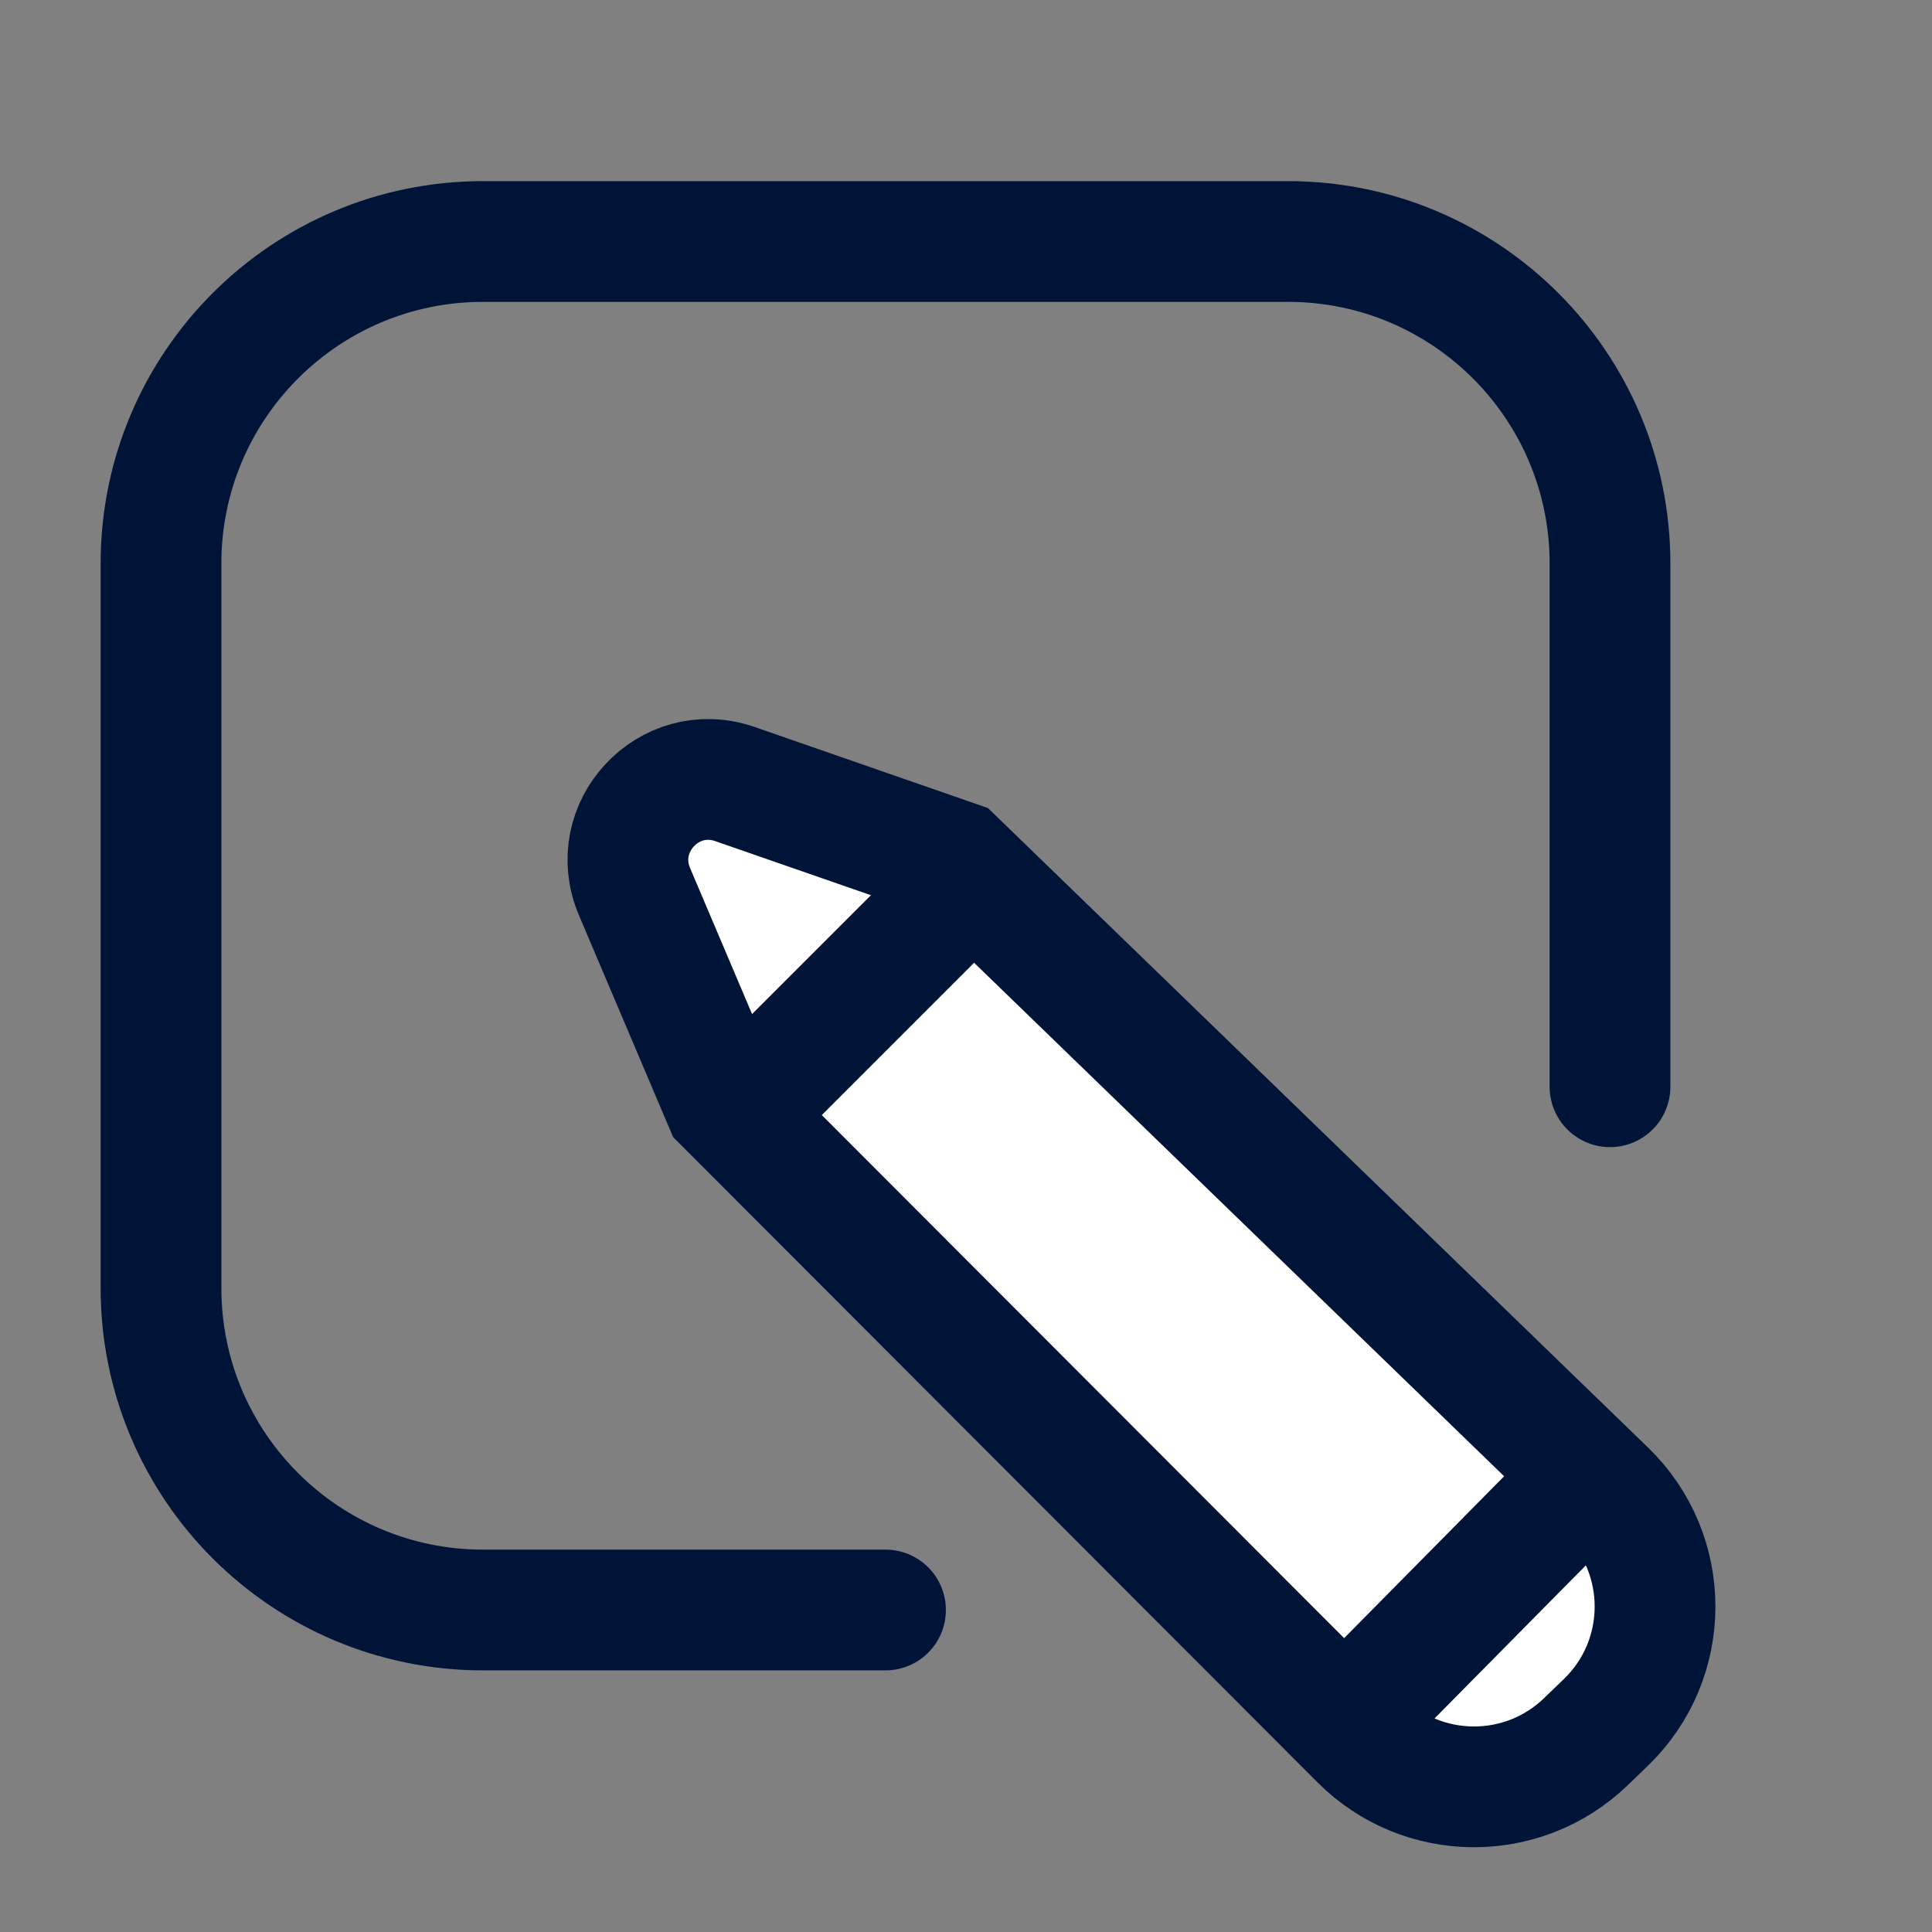
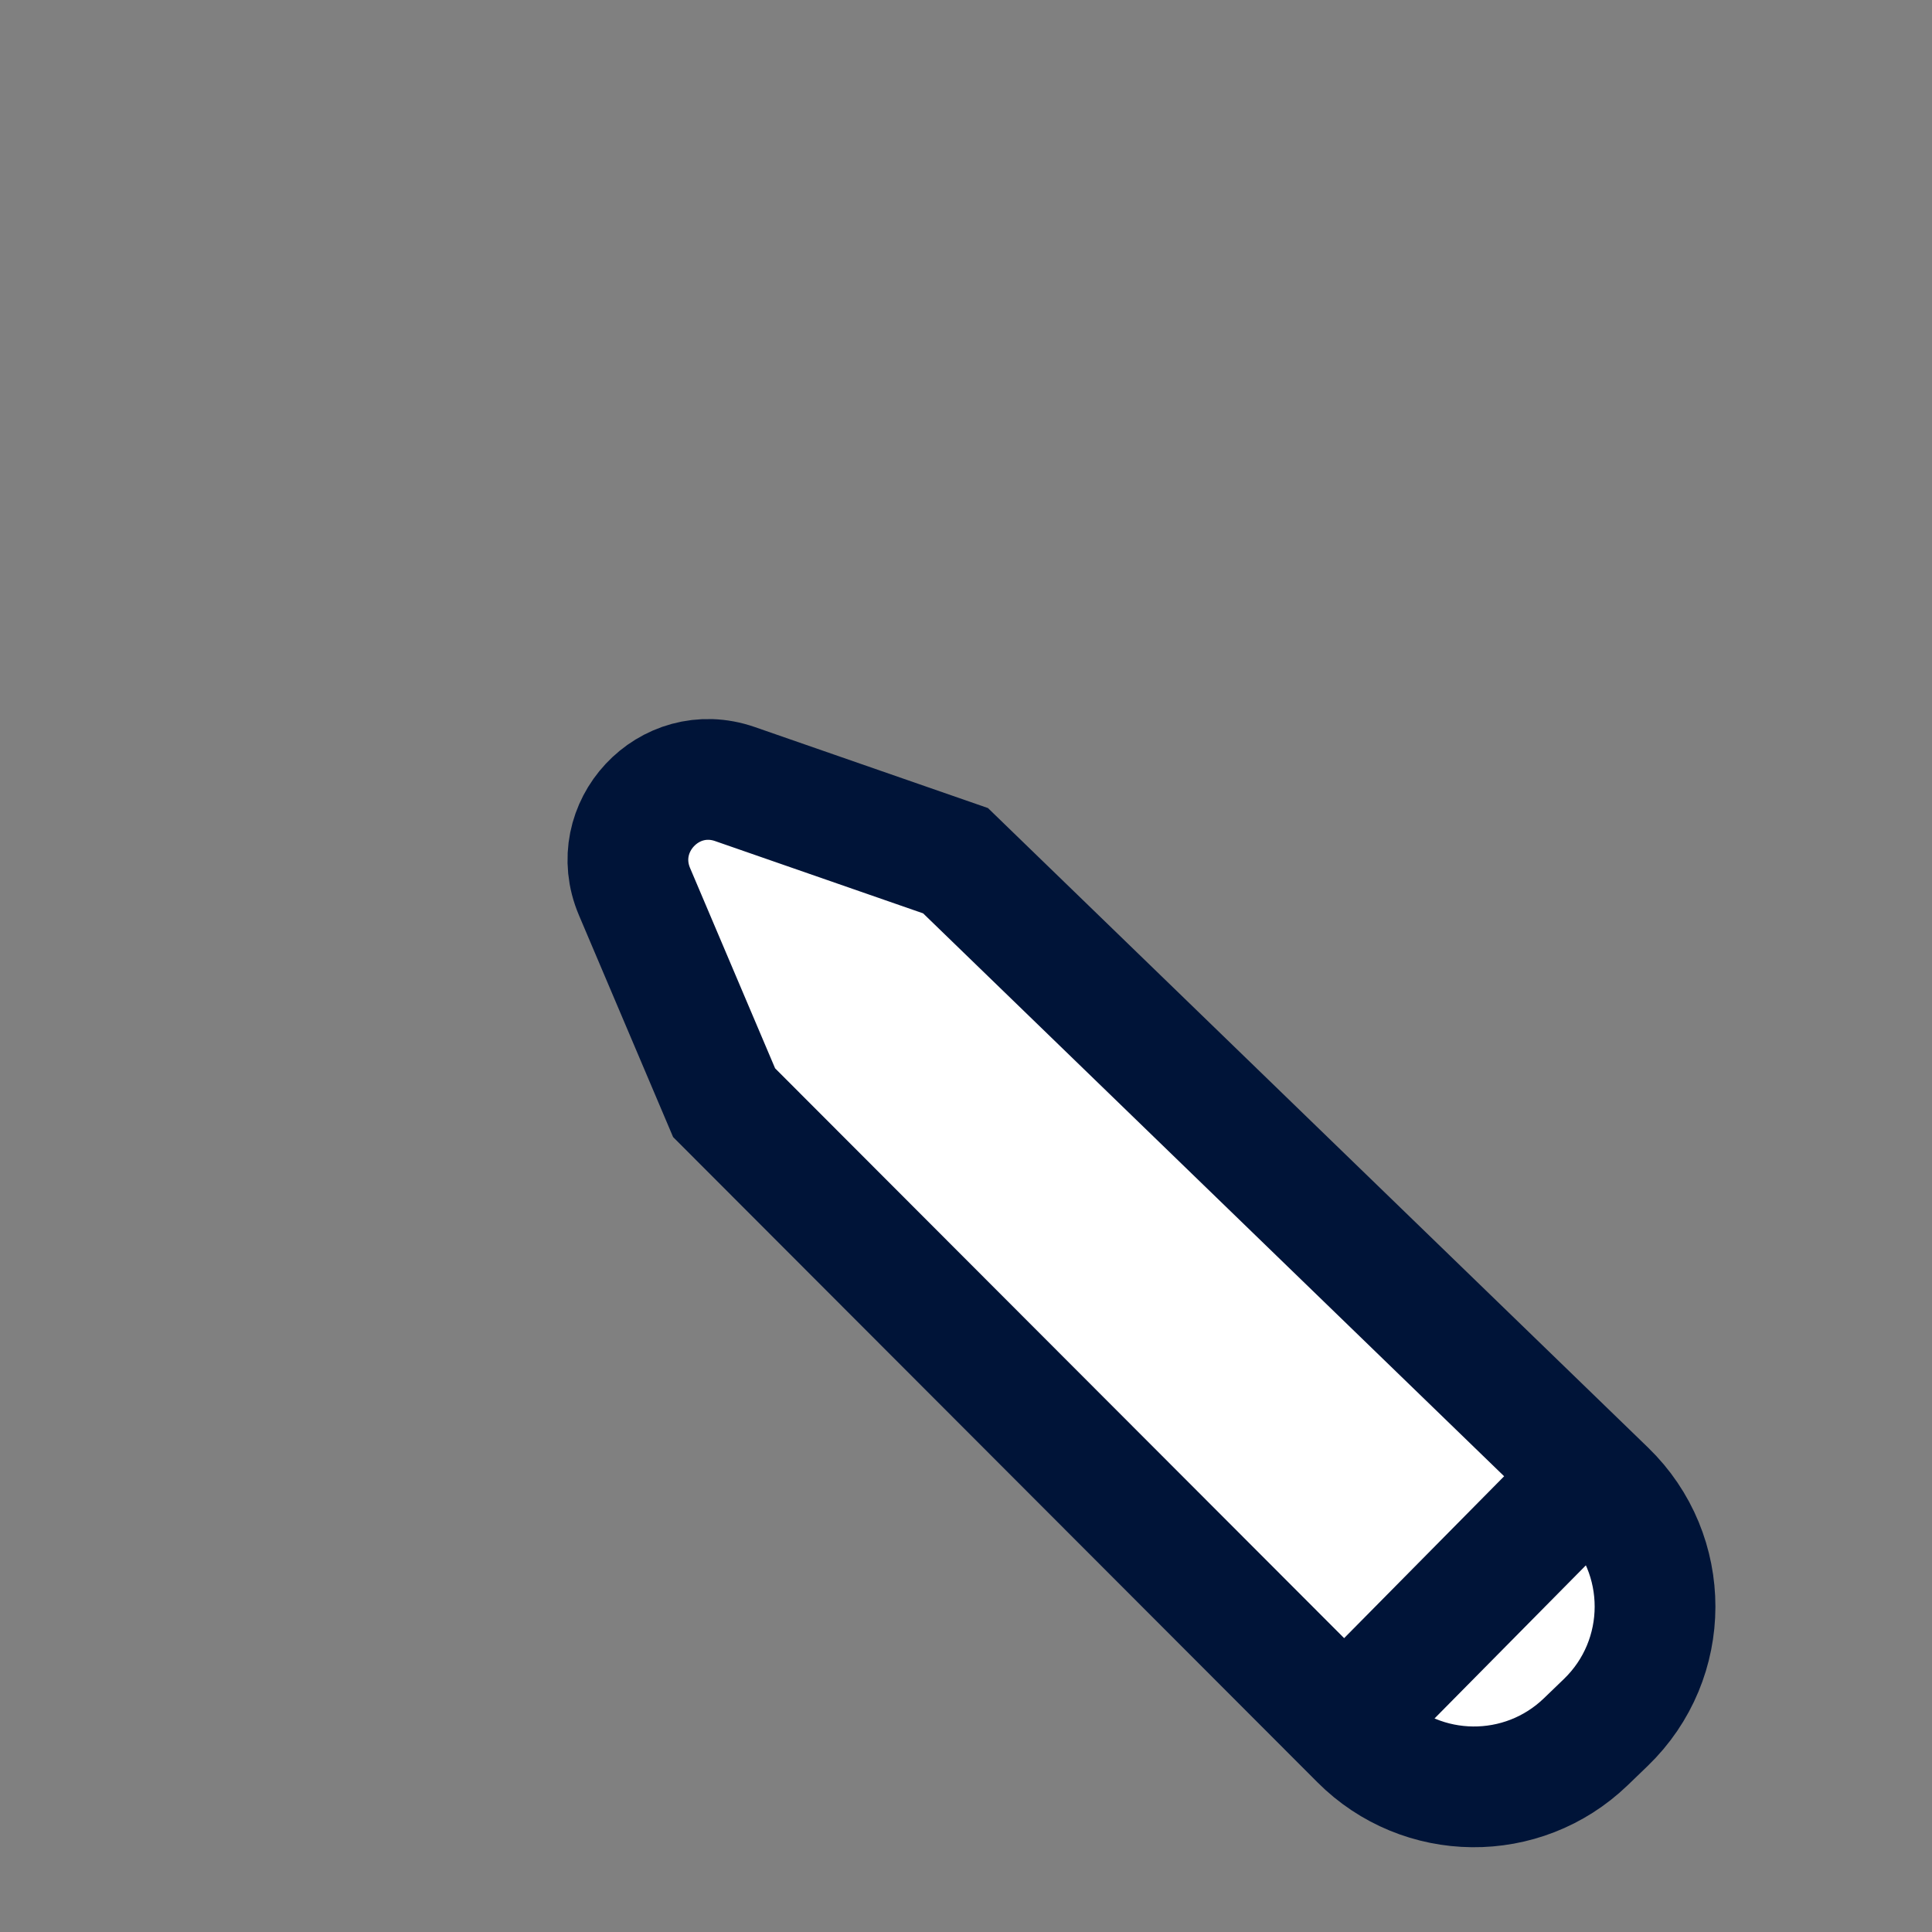
<svg xmlns="http://www.w3.org/2000/svg" width="24" height="24" viewBox="0 0 24 24" fill="none">
  <rect x="0" y="0" width="24" height="24" fill="#808080" stroke="none" />
-   <path d="M11 20H6C3.791 20 2 18.209 2 16V7C2 4.791 3.791 3 6 3H16C18.209 3 20 4.791 20 7V13.5" stroke="#001438" stroke-width="1.5" stroke-linecap="round" />
  <path fill-rule="evenodd" clip-rule="evenodd" d="M16.896 21.61C17.666 22.382 18.913 22.394 19.699 21.637L19.947 21.398C20.762 20.613 20.764 19.308 19.951 18.521L11.87 10.692L9.13 9.74C8.311 9.455 7.543 10.277 7.882 11.076L8.995 13.698L16.896 21.61Z" fill="white" stroke="#001438" stroke-width="1.5" />
-   <path d="M9.319 13.681L11.681 11.319" stroke="#001438" stroke-width="1.5" stroke-linecap="square" />
  <path d="M17.099 21.01L19.651 18.428" stroke="#001438" stroke-width="1.5" stroke-linecap="square" />
</svg>